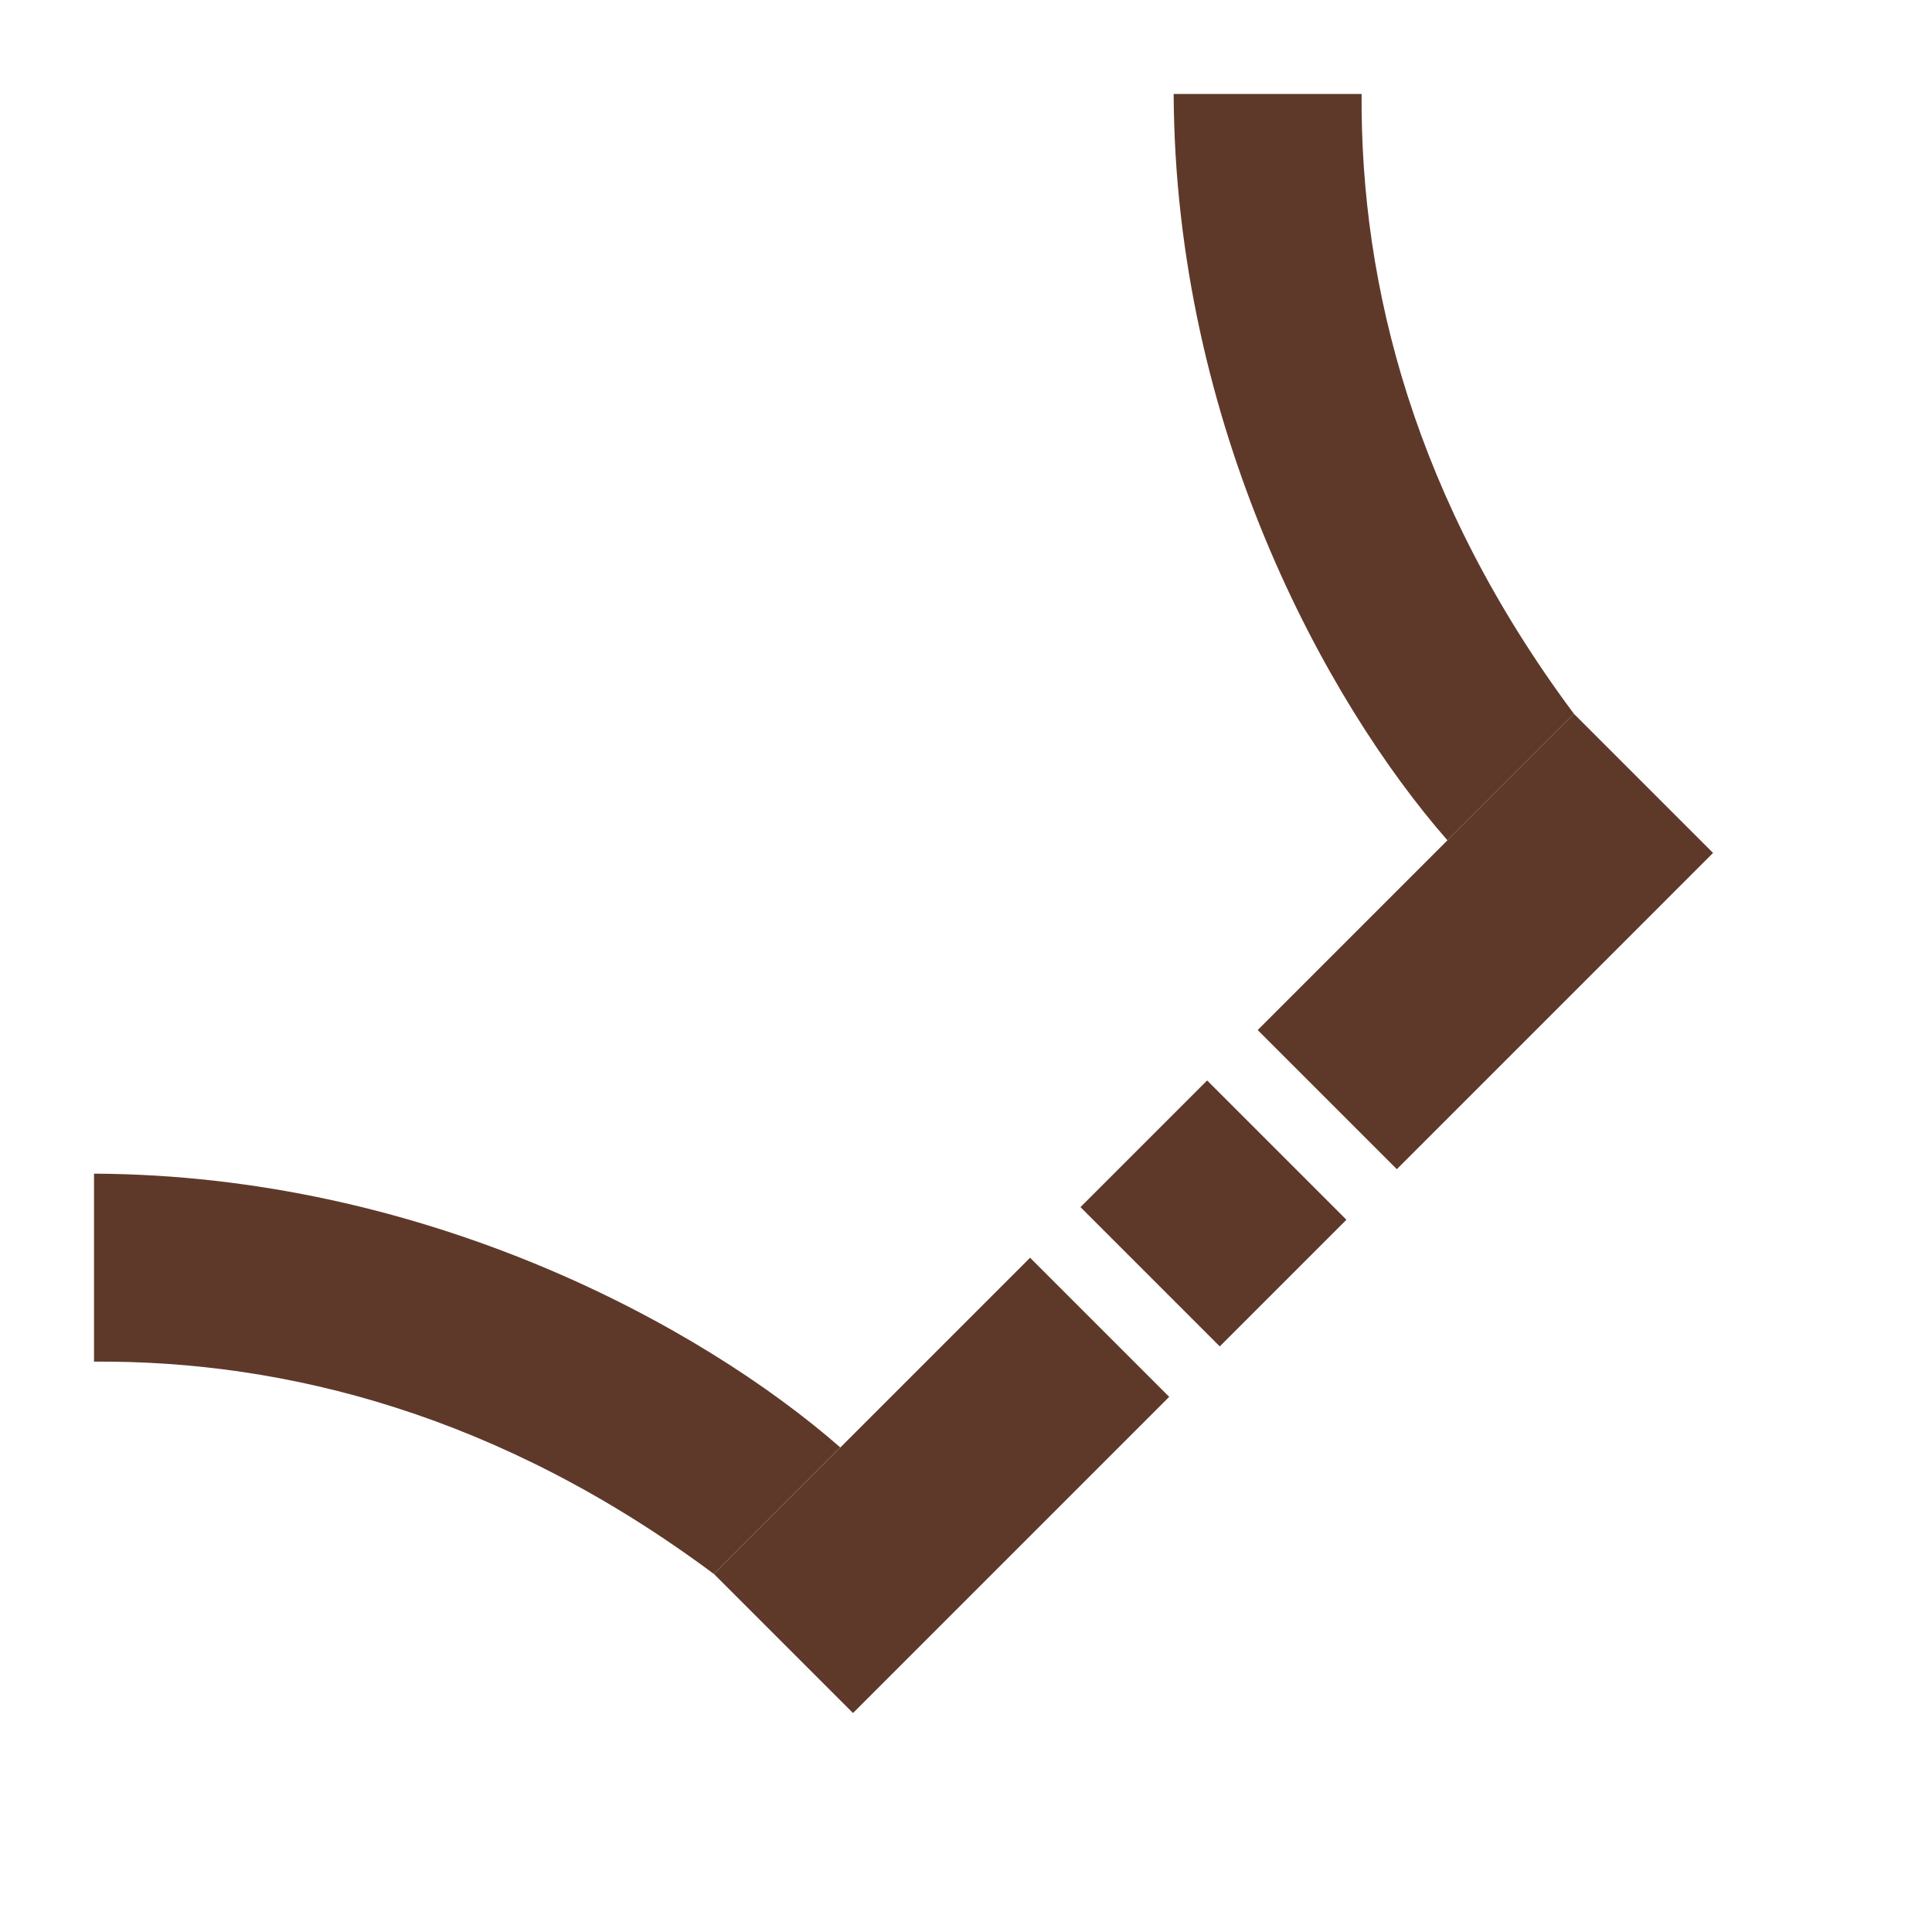
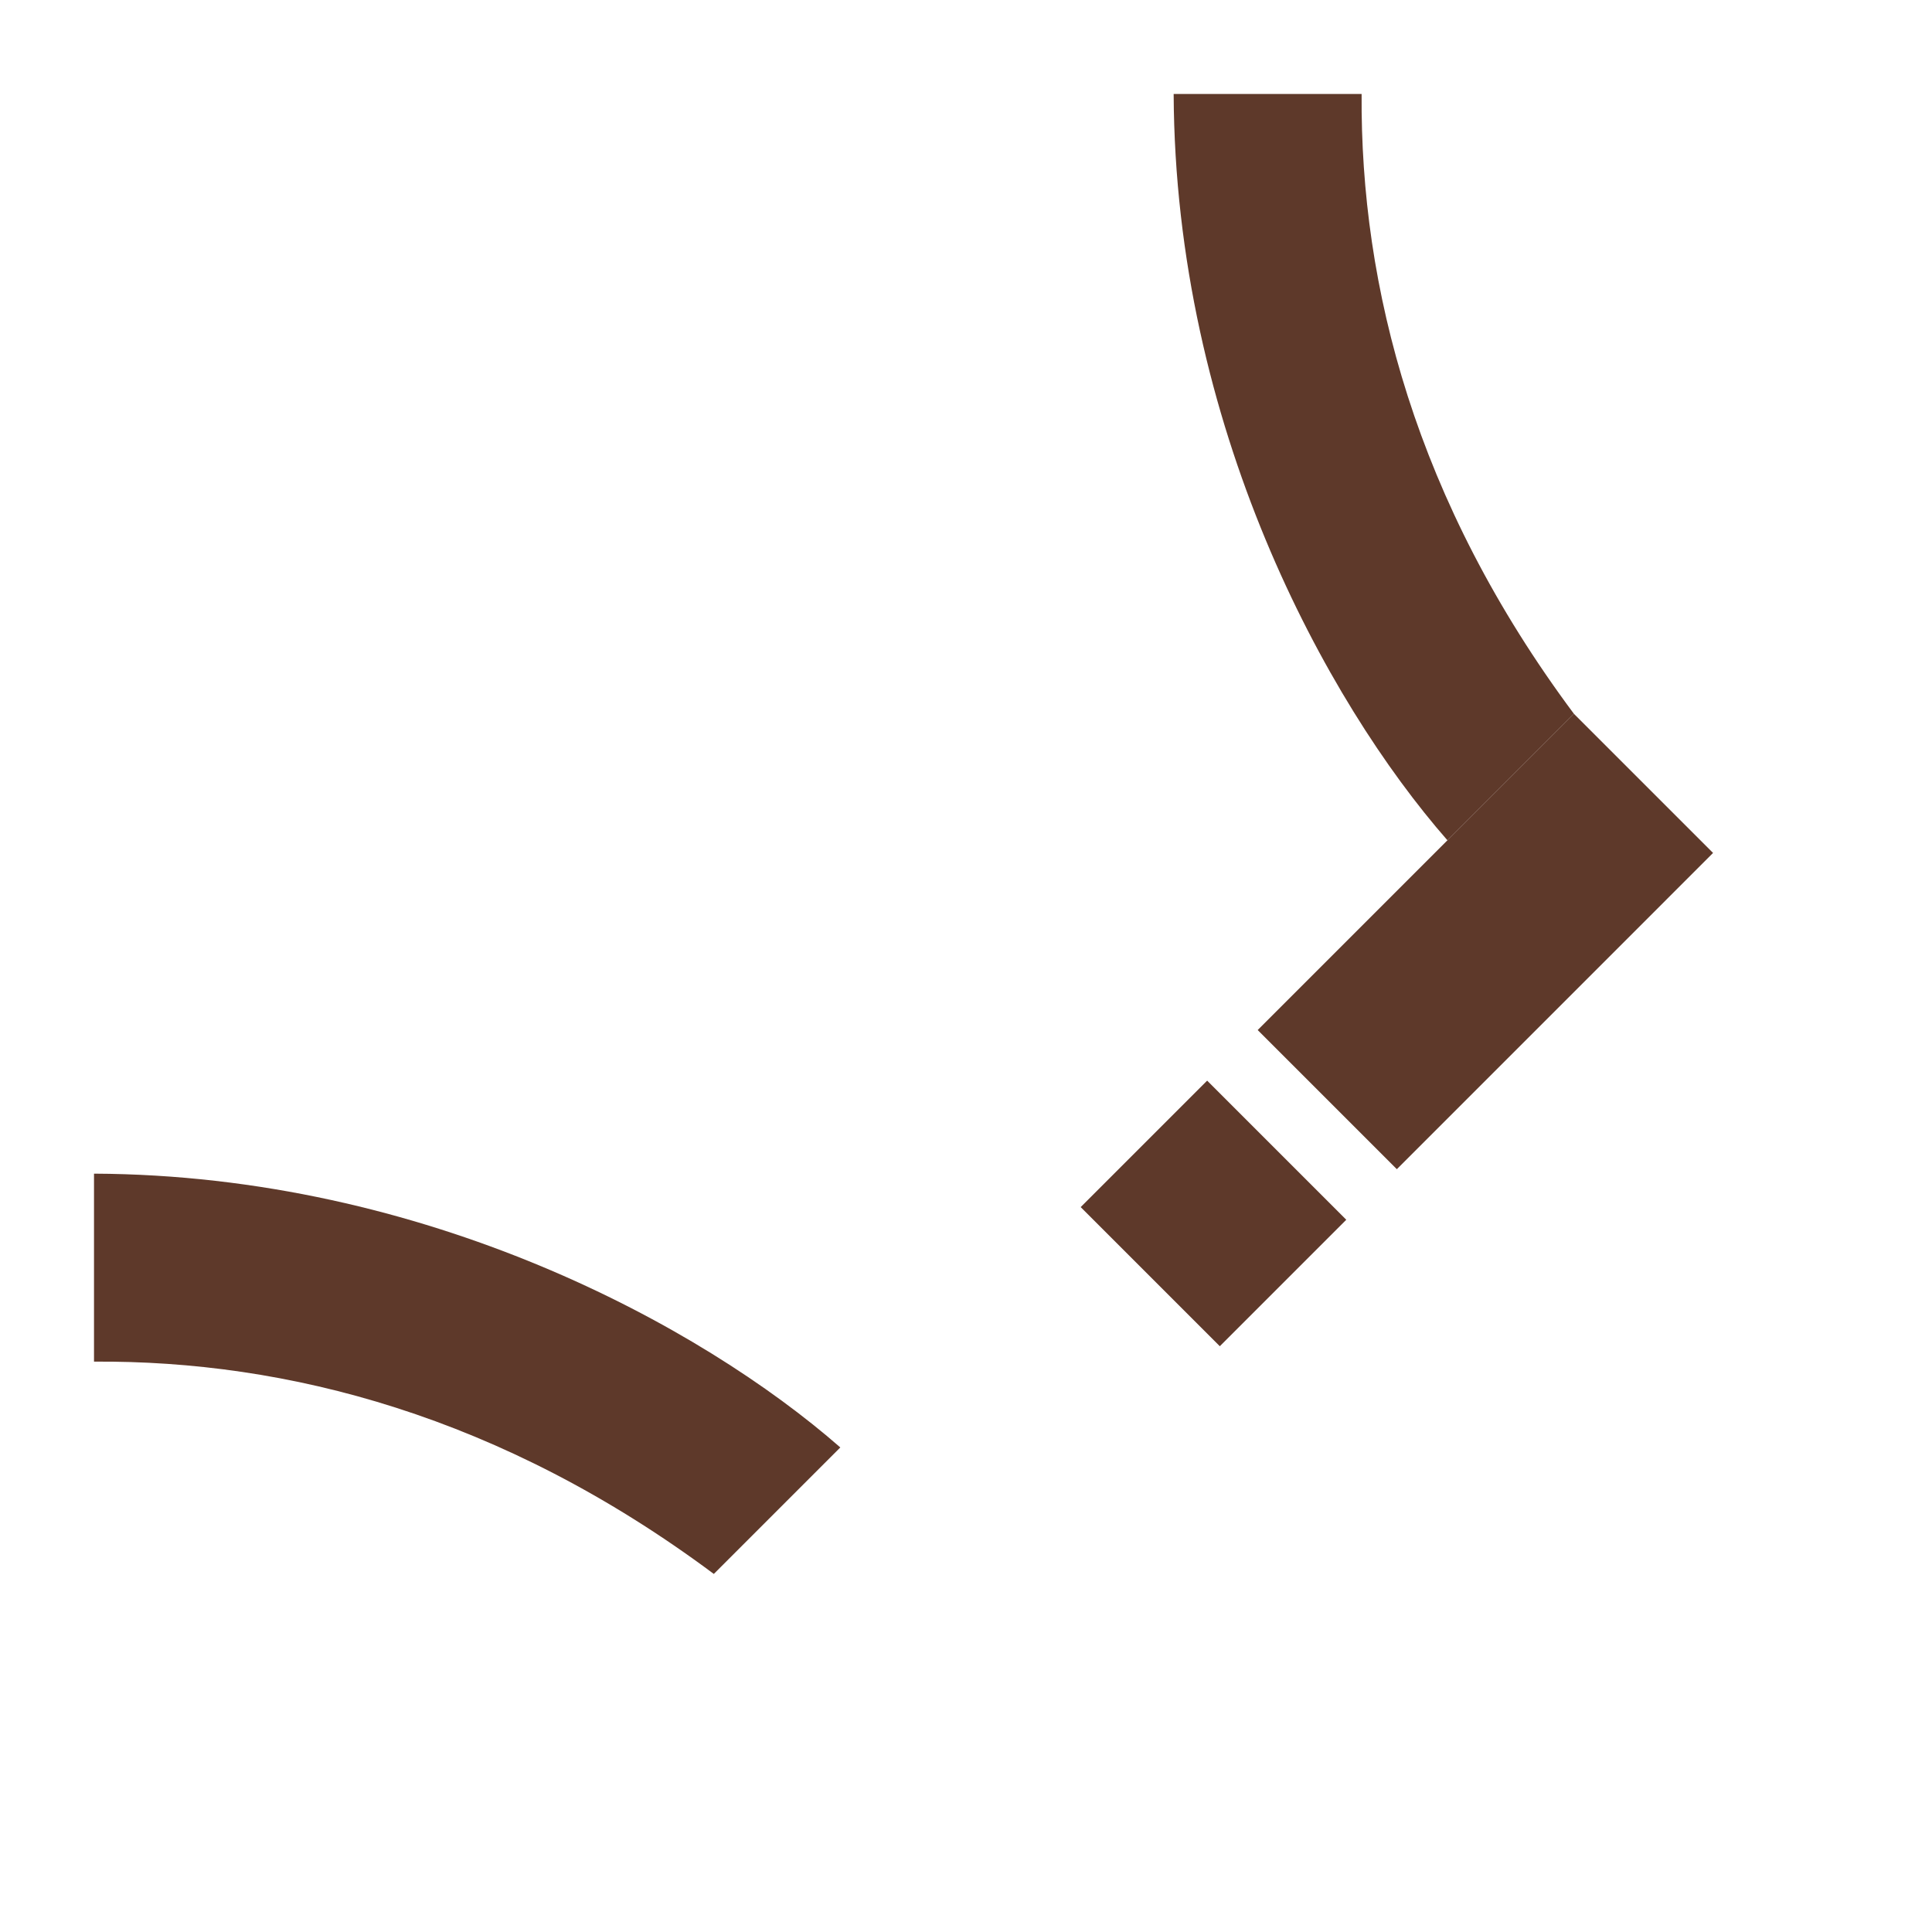
<svg xmlns="http://www.w3.org/2000/svg" width="108" height="108" viewBox="0 0 108 108" fill="none">
  <path d="M87.983 39.902L80.912 46.973C74.104 39.193 65.692 23.781 65.608 5.254L76.115 5.254C76.04 16.011 79.115 28.001 87.983 39.902Z" fill="#5E392A" />
-   <line x1="64.295" y1="71.368" x2="71.366" y2="64.297" stroke="#5E392A" stroke-width="11" />
  <line x1="74.195" y1="61.469" x2="91.872" y2="43.791" stroke="#5E392A" stroke-width="11" />
  <path d="M39.903 87.984L46.974 80.913C39.194 74.105 23.782 65.692 5.255 65.608L5.255 76.116C16.012 76.04 28.002 79.116 39.903 87.984Z" fill="#5E392A" />
  <line y1="-5.5" x2="10" y2="-5.5" transform="matrix(-0.707 0.707 0.707 0.707 75.258 68.185)" stroke="#5E392A" stroke-width="11" />
-   <line y1="-5.5" x2="25" y2="-5.5" transform="matrix(-0.707 0.707 0.707 0.707 65.359 78.085)" stroke="#5E392A" stroke-width="11" />
</svg>